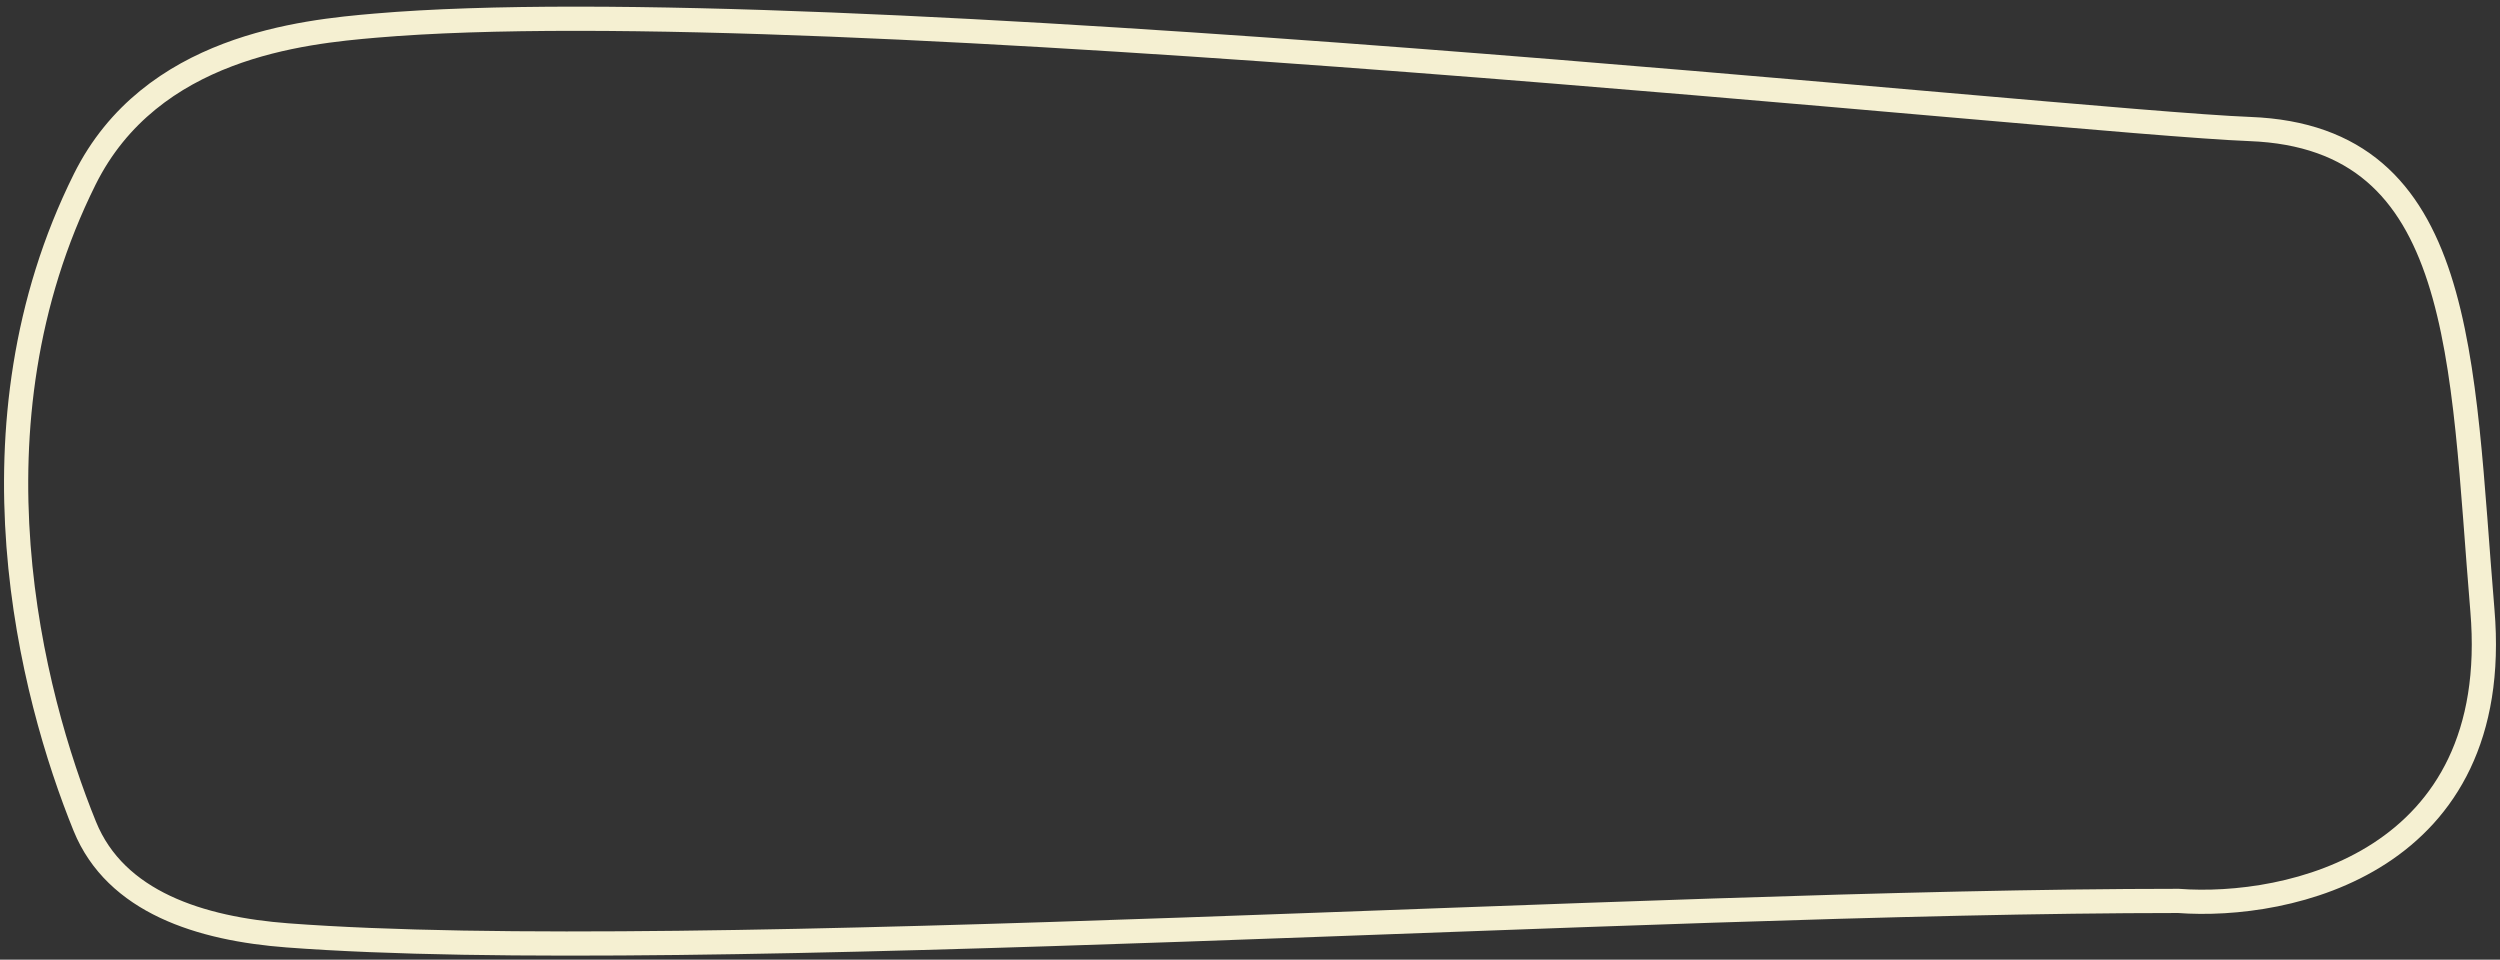
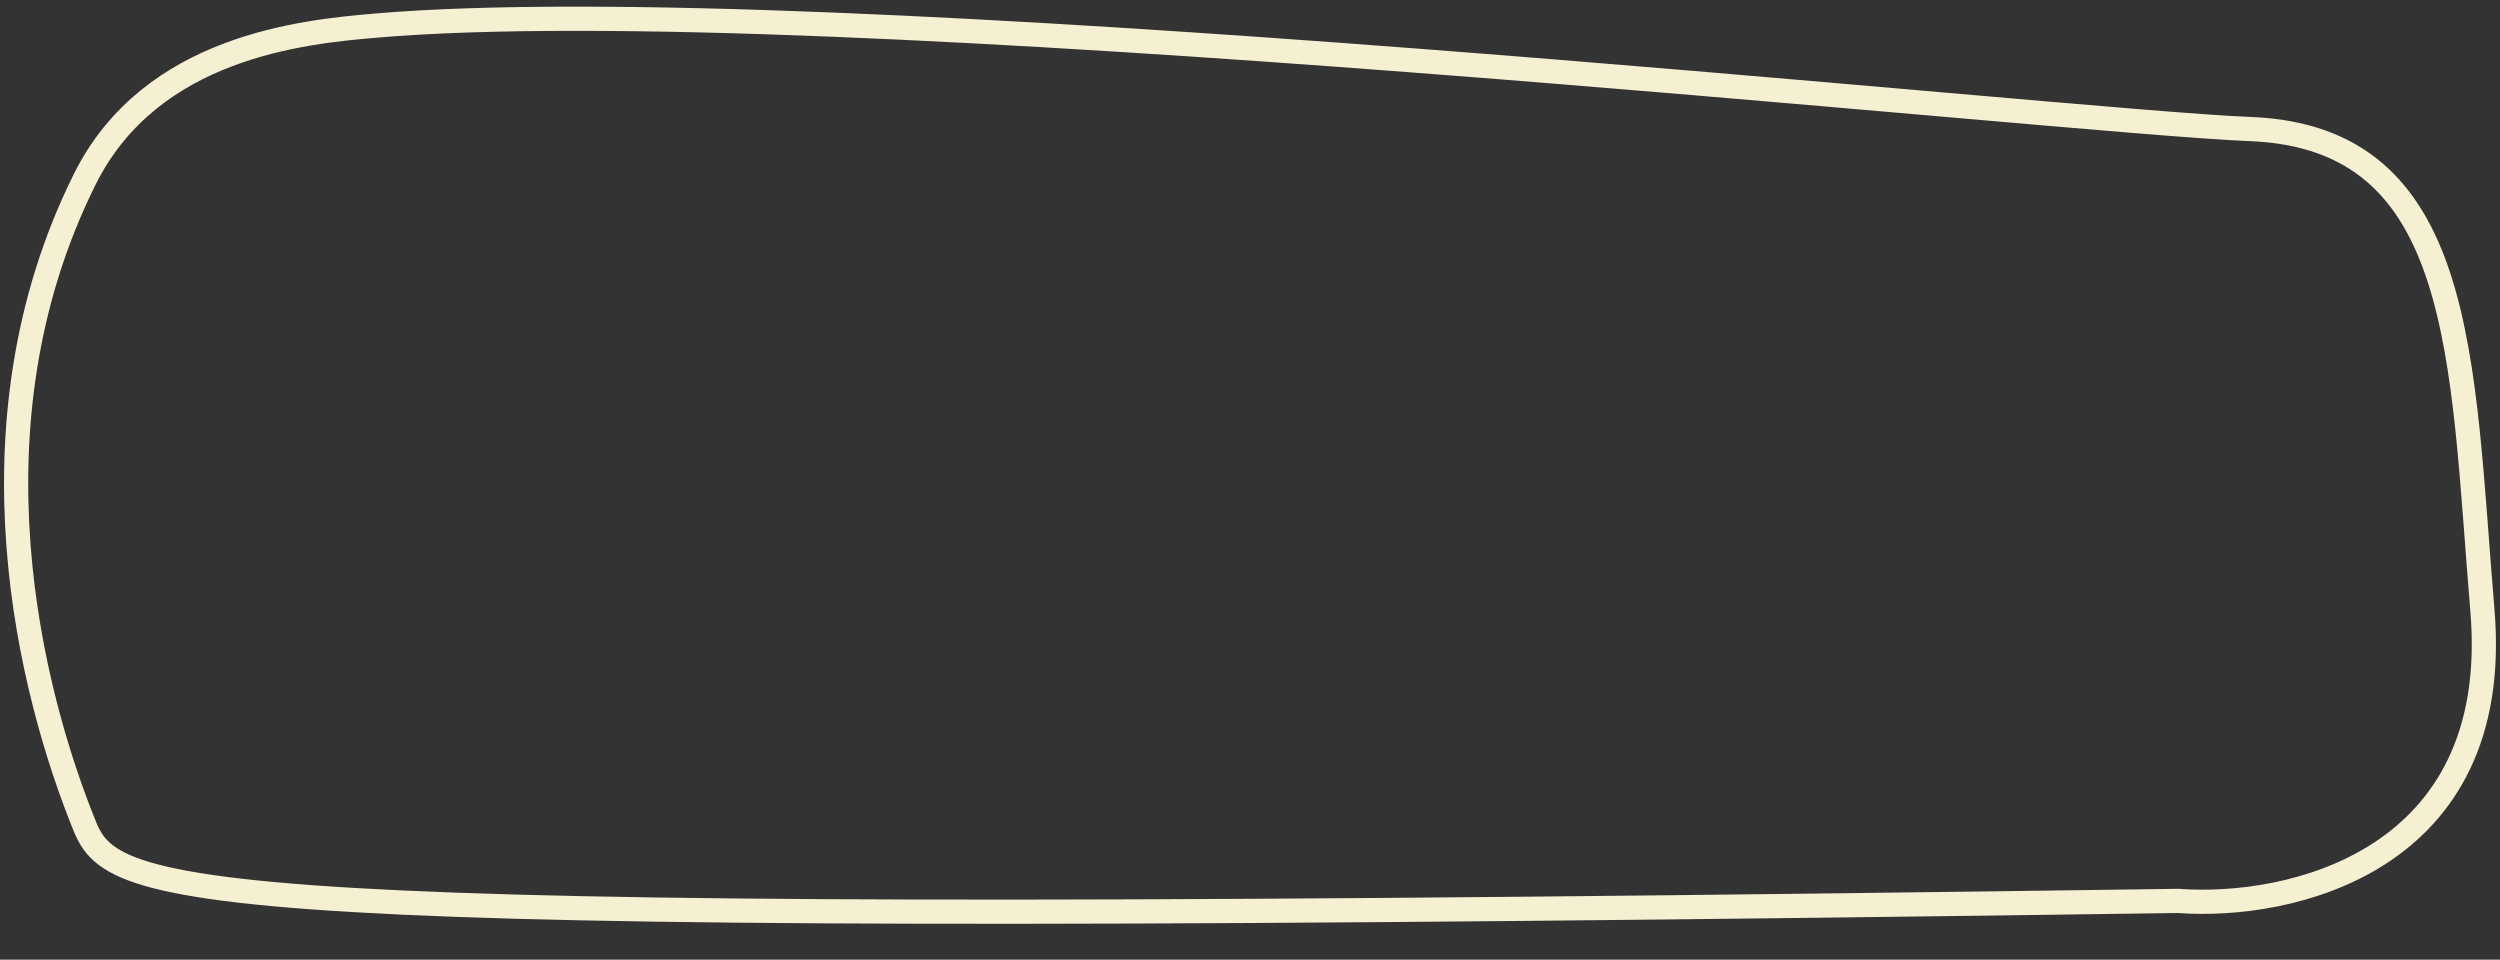
<svg xmlns="http://www.w3.org/2000/svg" width="310" height="119" viewBox="0 0 310 119" fill="none">
  <rect x="0" y="0" width="310" height="119" fill="#333333" stroke="none" />
-   <path d="M307.82 75.71C310.443 106.981 283.773 112.742 270.11 111.713C203.516 111.713 85.889 119.776 35.653 115.987C24.872 115.174 14.339 111.873 10.513 102.455C3.866 86.093 -4.751 52.864 10.513 22.22C18.711 5.761 37.566 3.949 46.583 3.176C102.09 -1.584 255.963 15.115 279 16C305.779 17.029 305.197 44.439 307.82 75.71Z" stroke="#F5F0D2" stroke-width="3" />
+   <path d="M307.82 75.71C310.443 106.981 283.773 112.742 270.11 111.713C24.872 115.174 14.339 111.873 10.513 102.455C3.866 86.093 -4.751 52.864 10.513 22.22C18.711 5.761 37.566 3.949 46.583 3.176C102.09 -1.584 255.963 15.115 279 16C305.779 17.029 305.197 44.439 307.82 75.71Z" stroke="#F5F0D2" stroke-width="3" />
</svg>